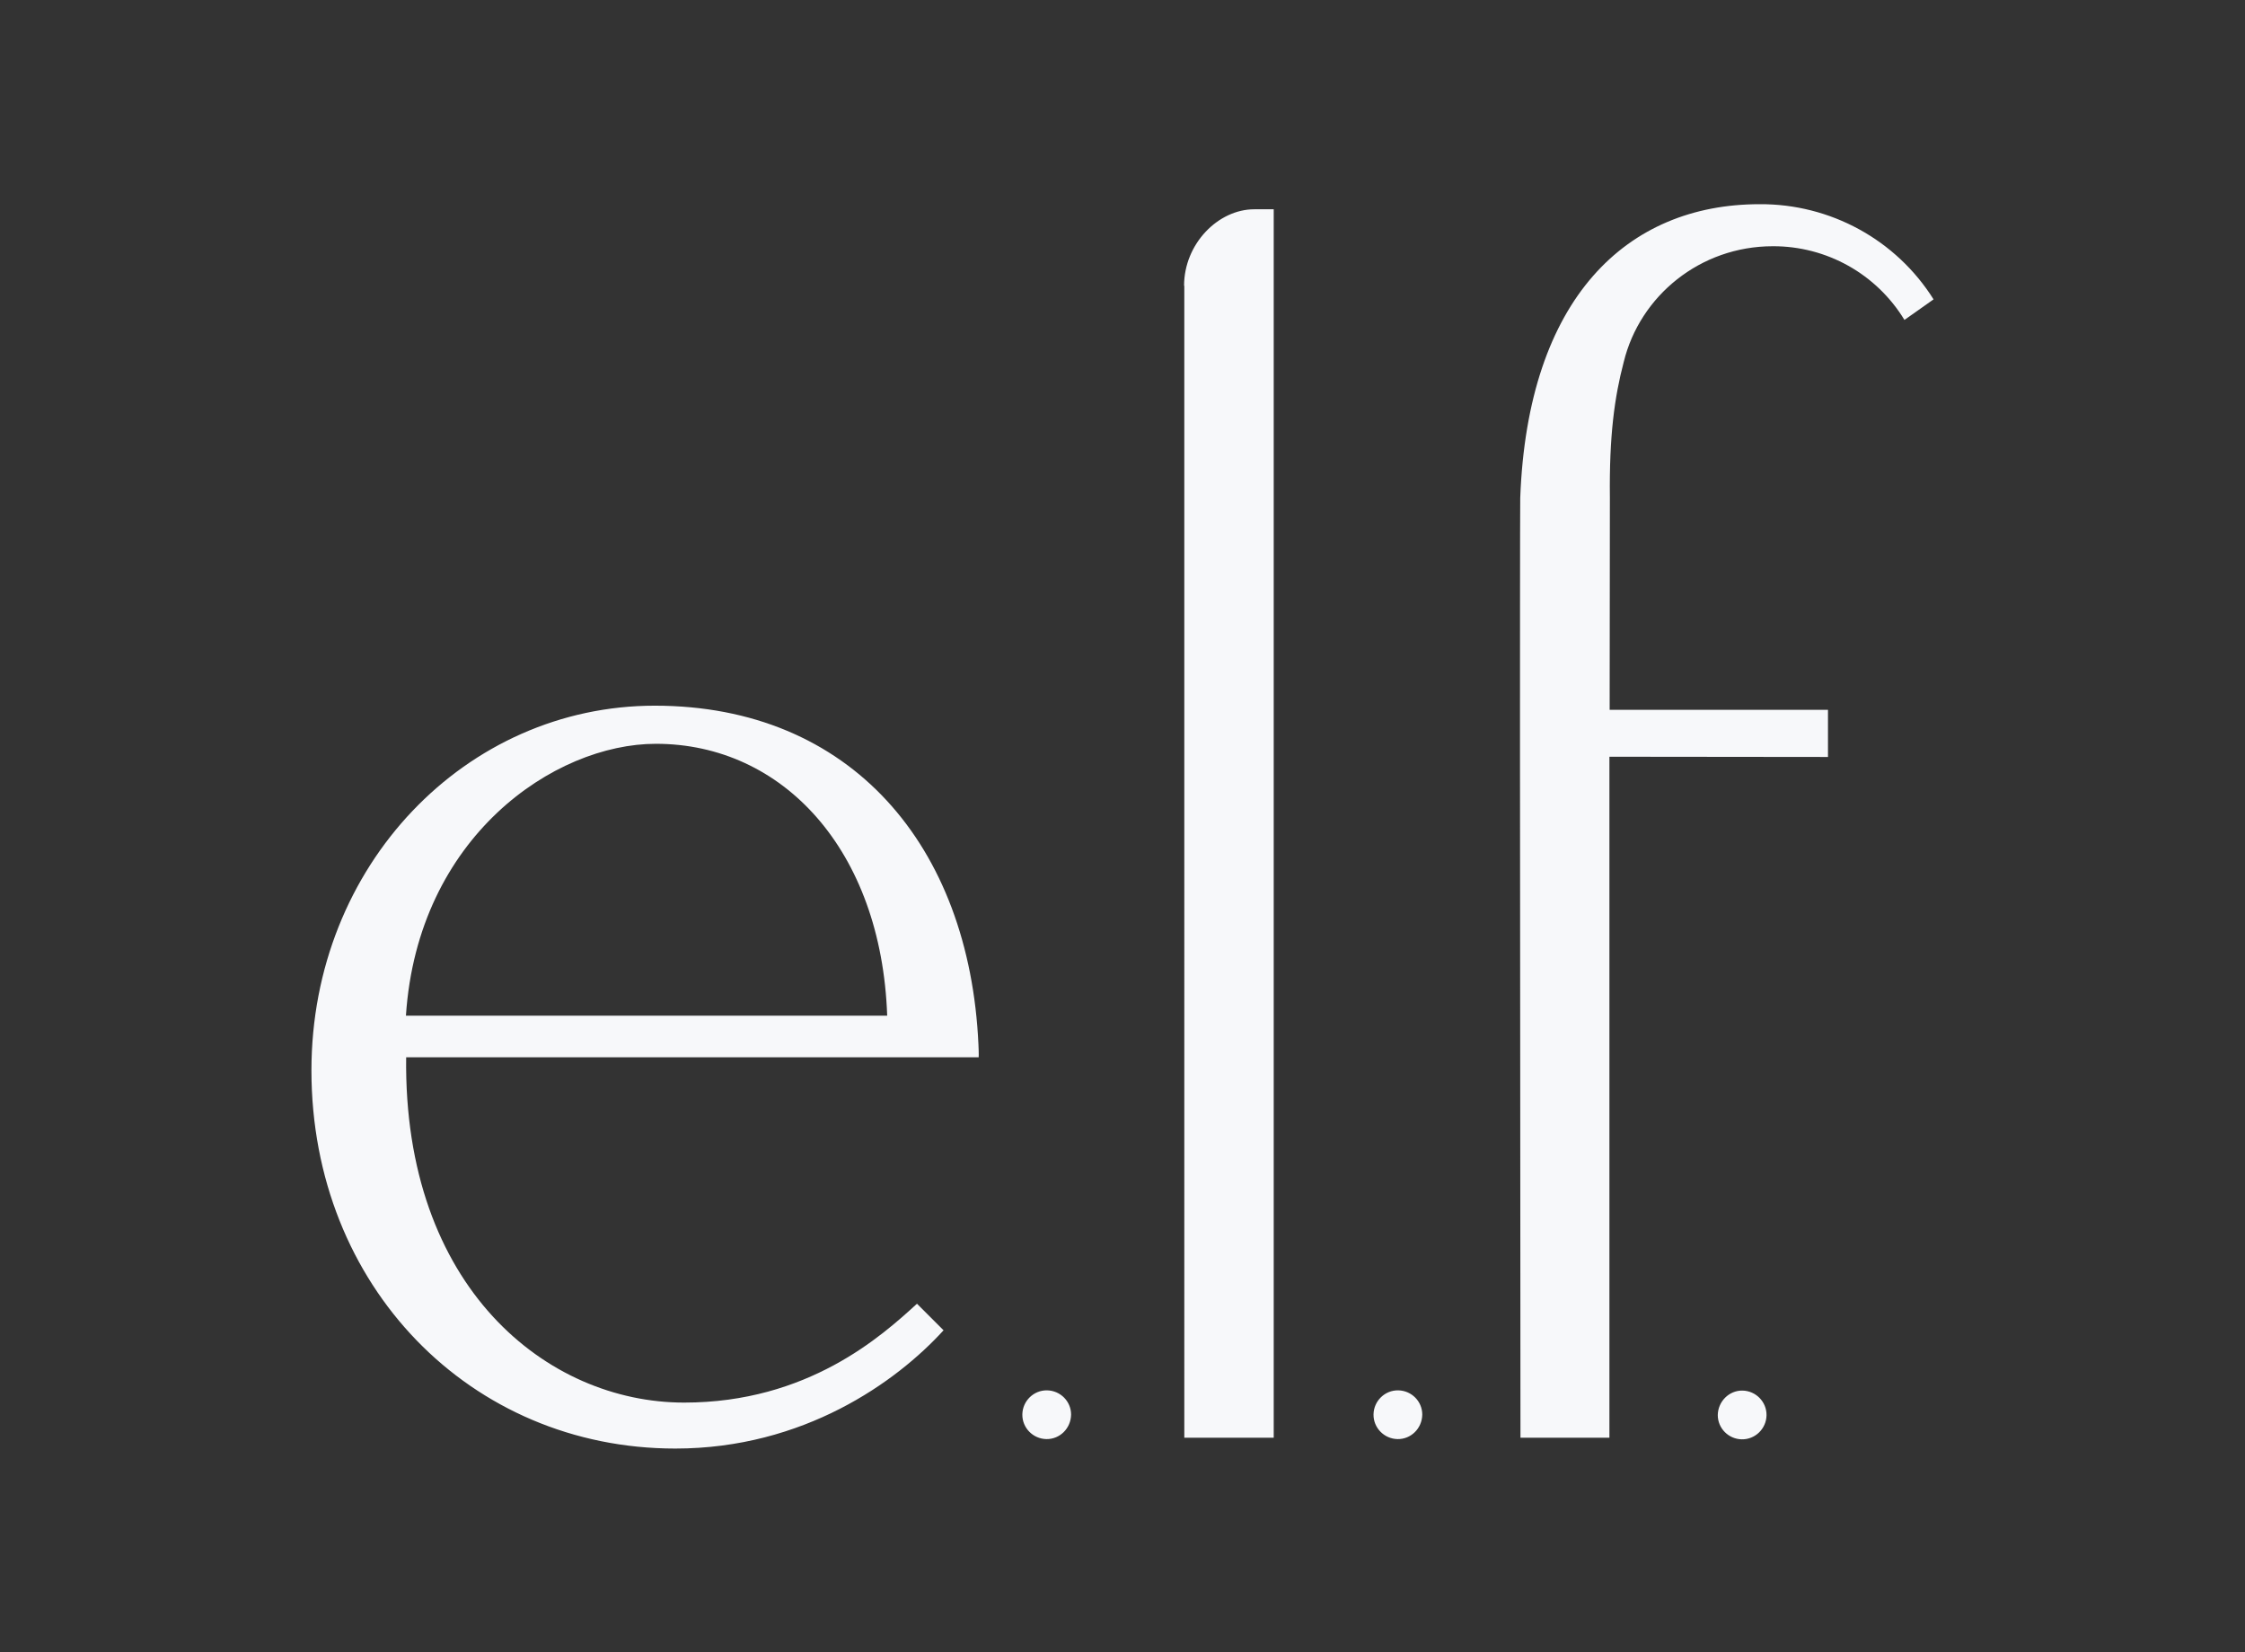
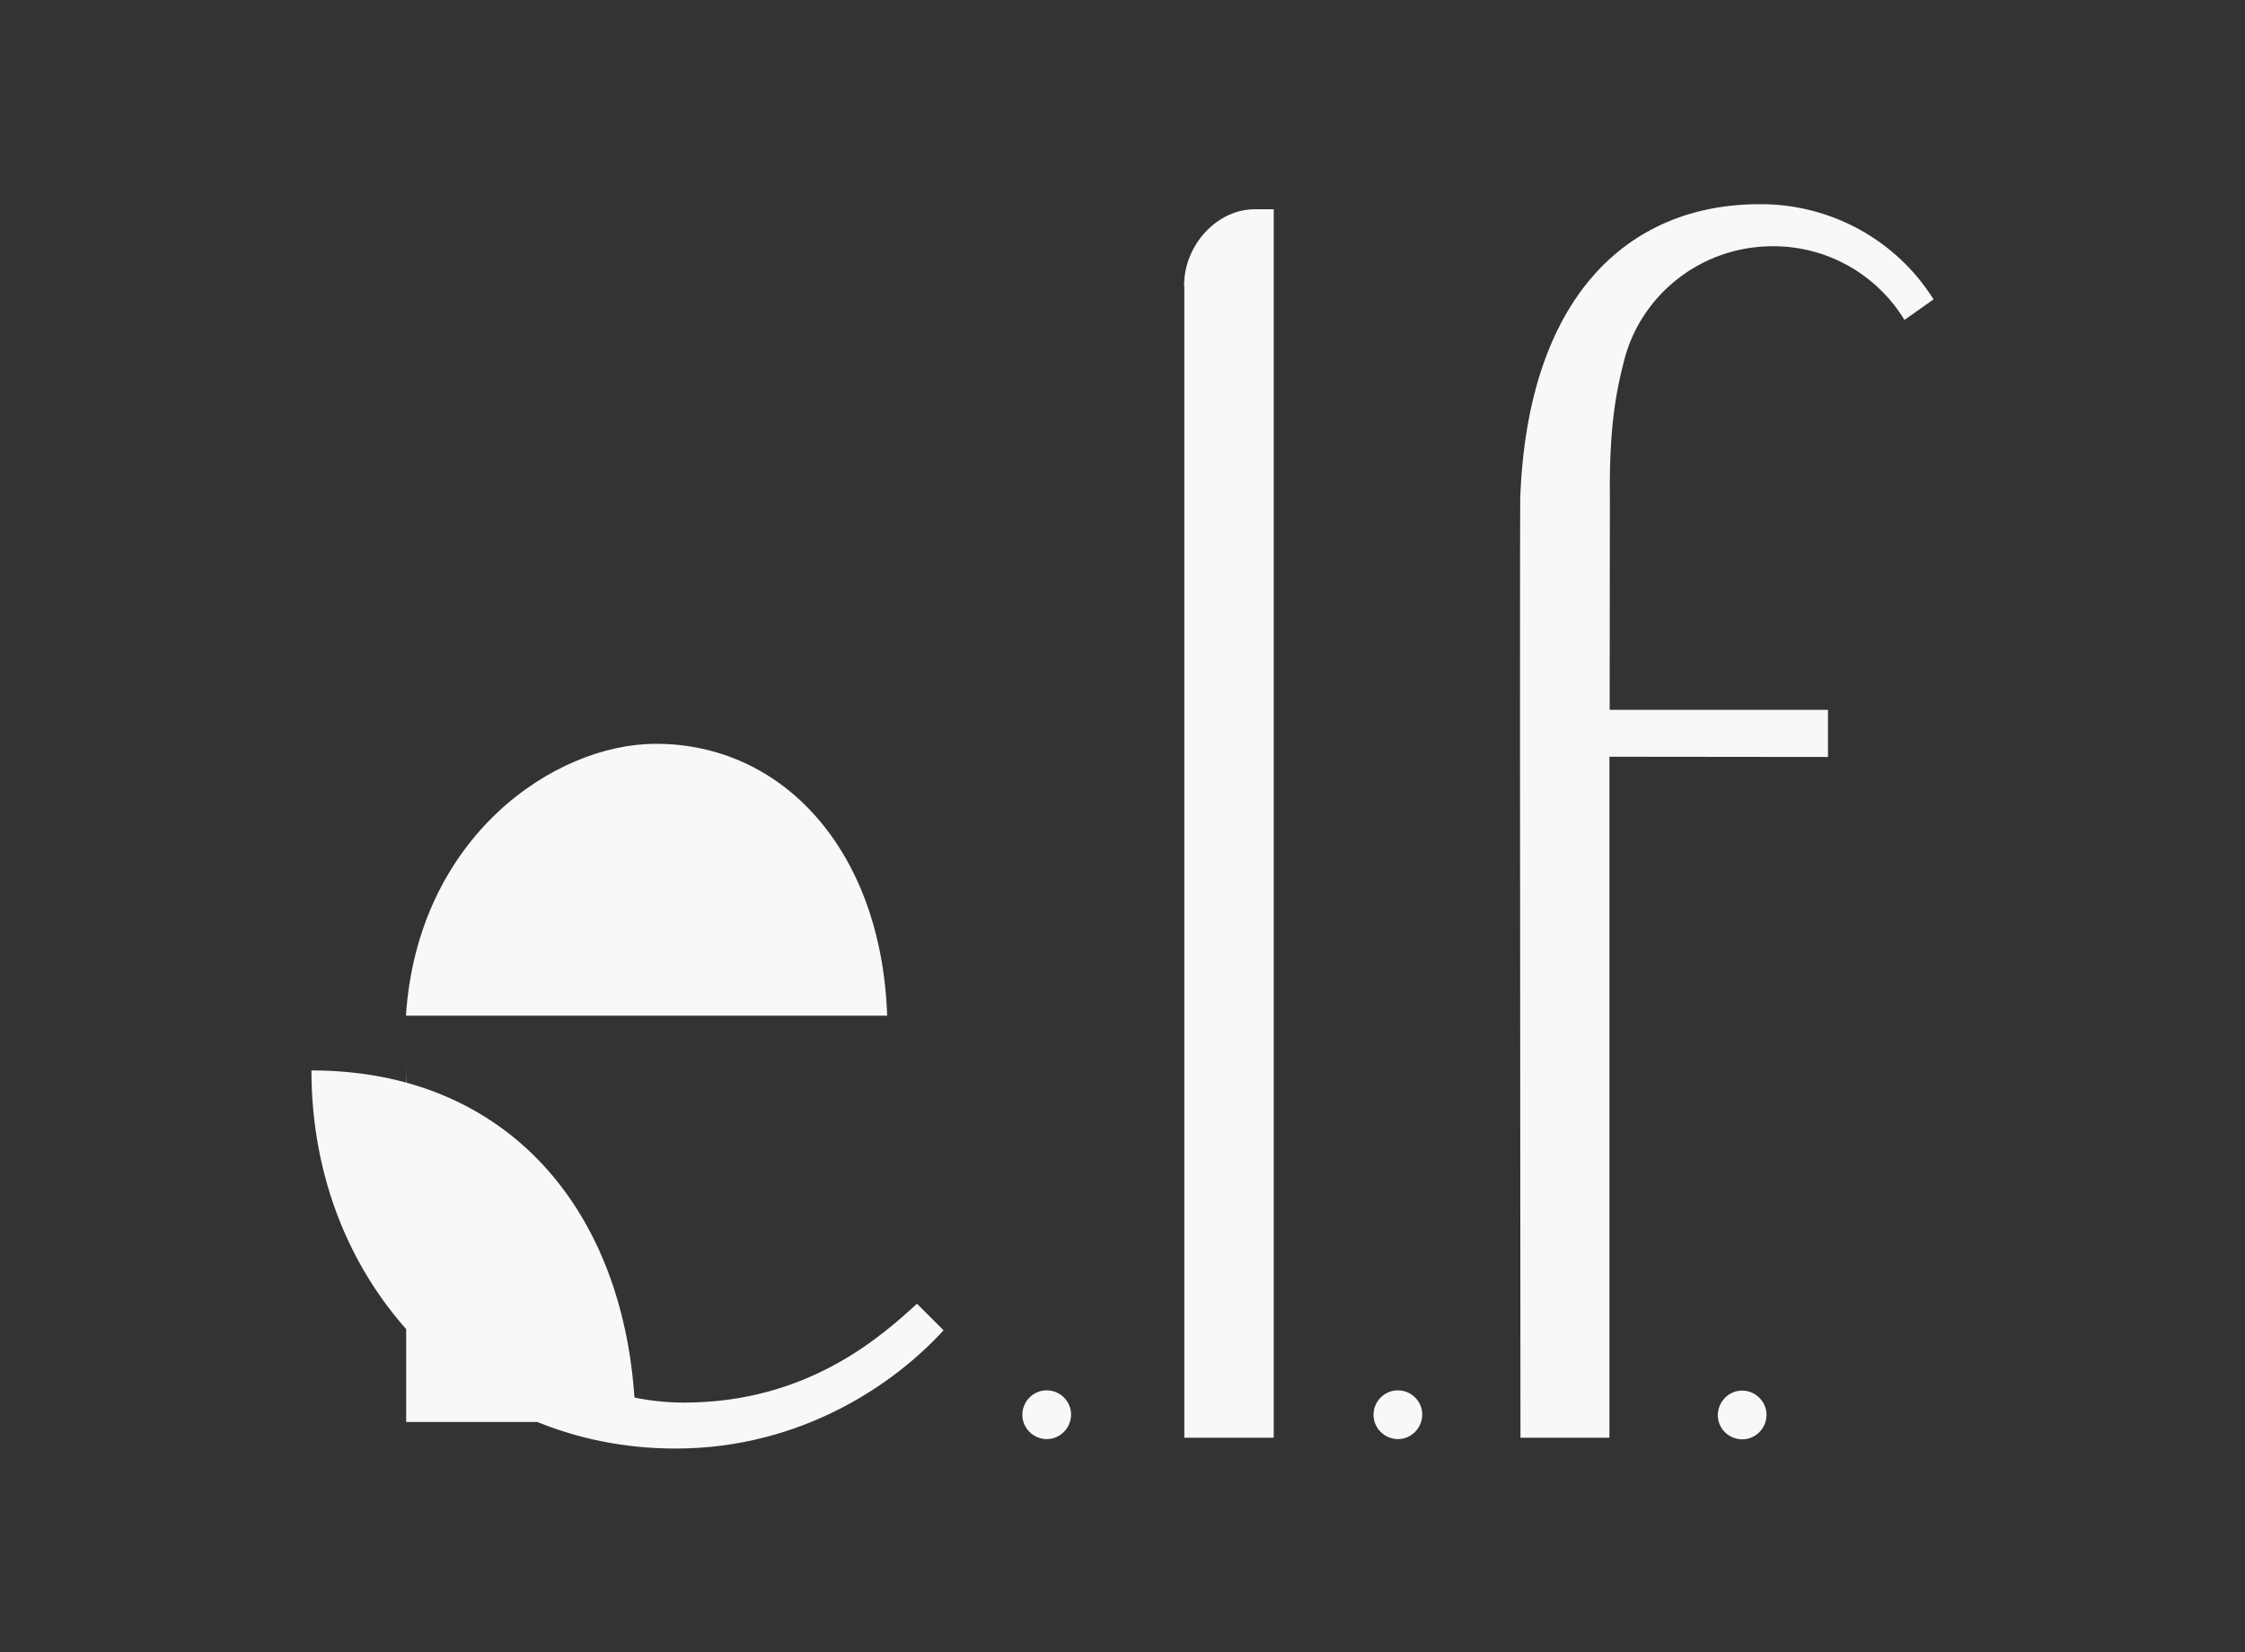
<svg xmlns="http://www.w3.org/2000/svg" version="1.0" id="Layer_1" x="0px" y="0px" viewBox="0 0 971.7 715.3" style="enable-background:new 0 0 971.7 715.3;" xml:space="preserve">
  <rect x="0" y="0" width="971.7" height="715.3" fill="#333333" stroke="none" />
  <defs>
    <style>
		.cls-1{fill: #f7f8fa;}
	</style>
  </defs>
-   <path class="cls-1" d="M824.3,138.5c-12.1-19.9-33.7-32-57-31.9c-31.3,0-57.5,21.4-64.5,50.1c-4,15.2-6.3,31.9-6,58.7c0,3.4-0.1,88.5-0.1,91.9  h94.5v20.4l-94.6-0.1v294.8h-38.5l-0.2-294.8v-20.1c0-3.3,0-88.4,0.1-91.9c3.2-86.6,46.2-127.2,103.6-127.2  c30.6-0.2,59.1,15.4,75.3,41.2L824.3,138.5z M604.9,623c-5.8-0.1-10.5-4.9-10.4-10.7c0.1-5.8,4.9-10.5,10.7-10.4  c5.8,0.1,10.4,4.8,10.4,10.5C615.5,618.4,610.7,623.1,604.9,623z M512.5,123.7c0-18.1,14.7-33.1,30.4-33.1h8.4v531.8h-38.7V123.7z   M452.9,623c-5.8-0.1-10.5-4.9-10.4-10.7c0.1-5.8,4.9-10.5,10.7-10.4c5.8,0.1,10.4,4.8,10.4,10.5C463.5,618.4,458.7,623.1,452.9,623  C452.9,623,452.9,623,452.9,623z M175.8,457.6c-1.3,99.8,61,149.6,120.3,149.6c53.6,0,85.5-28.8,100.8-42.8l11.5,11.5  c-20.4,22.4-60.6,51.2-116.1,51.2c-88.6,0-157.5-70.3-157.5-163.7c0-88.9,67-157.9,148.6-157.9c84.9,0,136.2,60.7,140.1,146.7  c0.2,4,0.1,5.5,0.1,5.5H175.8z M283.9,322c-44,0-103.1,40.3-108.2,117.7h208.3C381.5,368,338.8,322,283.9,322z M754.2,602  c5.8,0.1,10.5,4.9,10.4,10.7s-4.9,10.5-10.7,10.4c-5.8-0.1-10.4-4.8-10.4-10.5l0,0C743.6,606.7,748.4,601.9,754.2,602  C754.2,602,754.2,602,754.2,602z" />
+   <path class="cls-1" d="M824.3,138.5c-12.1-19.9-33.7-32-57-31.9c-31.3,0-57.5,21.4-64.5,50.1c-4,15.2-6.3,31.9-6,58.7c0,3.4-0.1,88.5-0.1,91.9  h94.5v20.4l-94.6-0.1v294.8h-38.5l-0.2-294.8v-20.1c0-3.3,0-88.4,0.1-91.9c3.2-86.6,46.2-127.2,103.6-127.2  c30.6-0.2,59.1,15.4,75.3,41.2L824.3,138.5z M604.9,623c-5.8-0.1-10.5-4.9-10.4-10.7c0.1-5.8,4.9-10.5,10.7-10.4  c5.8,0.1,10.4,4.8,10.4,10.5C615.5,618.4,610.7,623.1,604.9,623z M512.5,123.7c0-18.1,14.7-33.1,30.4-33.1h8.4v531.8h-38.7V123.7z   M452.9,623c-5.8-0.1-10.5-4.9-10.4-10.7c0.1-5.8,4.9-10.5,10.7-10.4c5.8,0.1,10.4,4.8,10.4,10.5C463.5,618.4,458.7,623.1,452.9,623  C452.9,623,452.9,623,452.9,623z M175.8,457.6c-1.3,99.8,61,149.6,120.3,149.6c53.6,0,85.5-28.8,100.8-42.8l11.5,11.5  c-20.4,22.4-60.6,51.2-116.1,51.2c-88.6,0-157.5-70.3-157.5-163.7c84.9,0,136.2,60.7,140.1,146.7  c0.2,4,0.1,5.5,0.1,5.5H175.8z M283.9,322c-44,0-103.1,40.3-108.2,117.7h208.3C381.5,368,338.8,322,283.9,322z M754.2,602  c5.8,0.1,10.5,4.9,10.4,10.7s-4.9,10.5-10.7,10.4c-5.8-0.1-10.4-4.8-10.4-10.5l0,0C743.6,606.7,748.4,601.9,754.2,602  C754.2,602,754.2,602,754.2,602z" />
</svg>